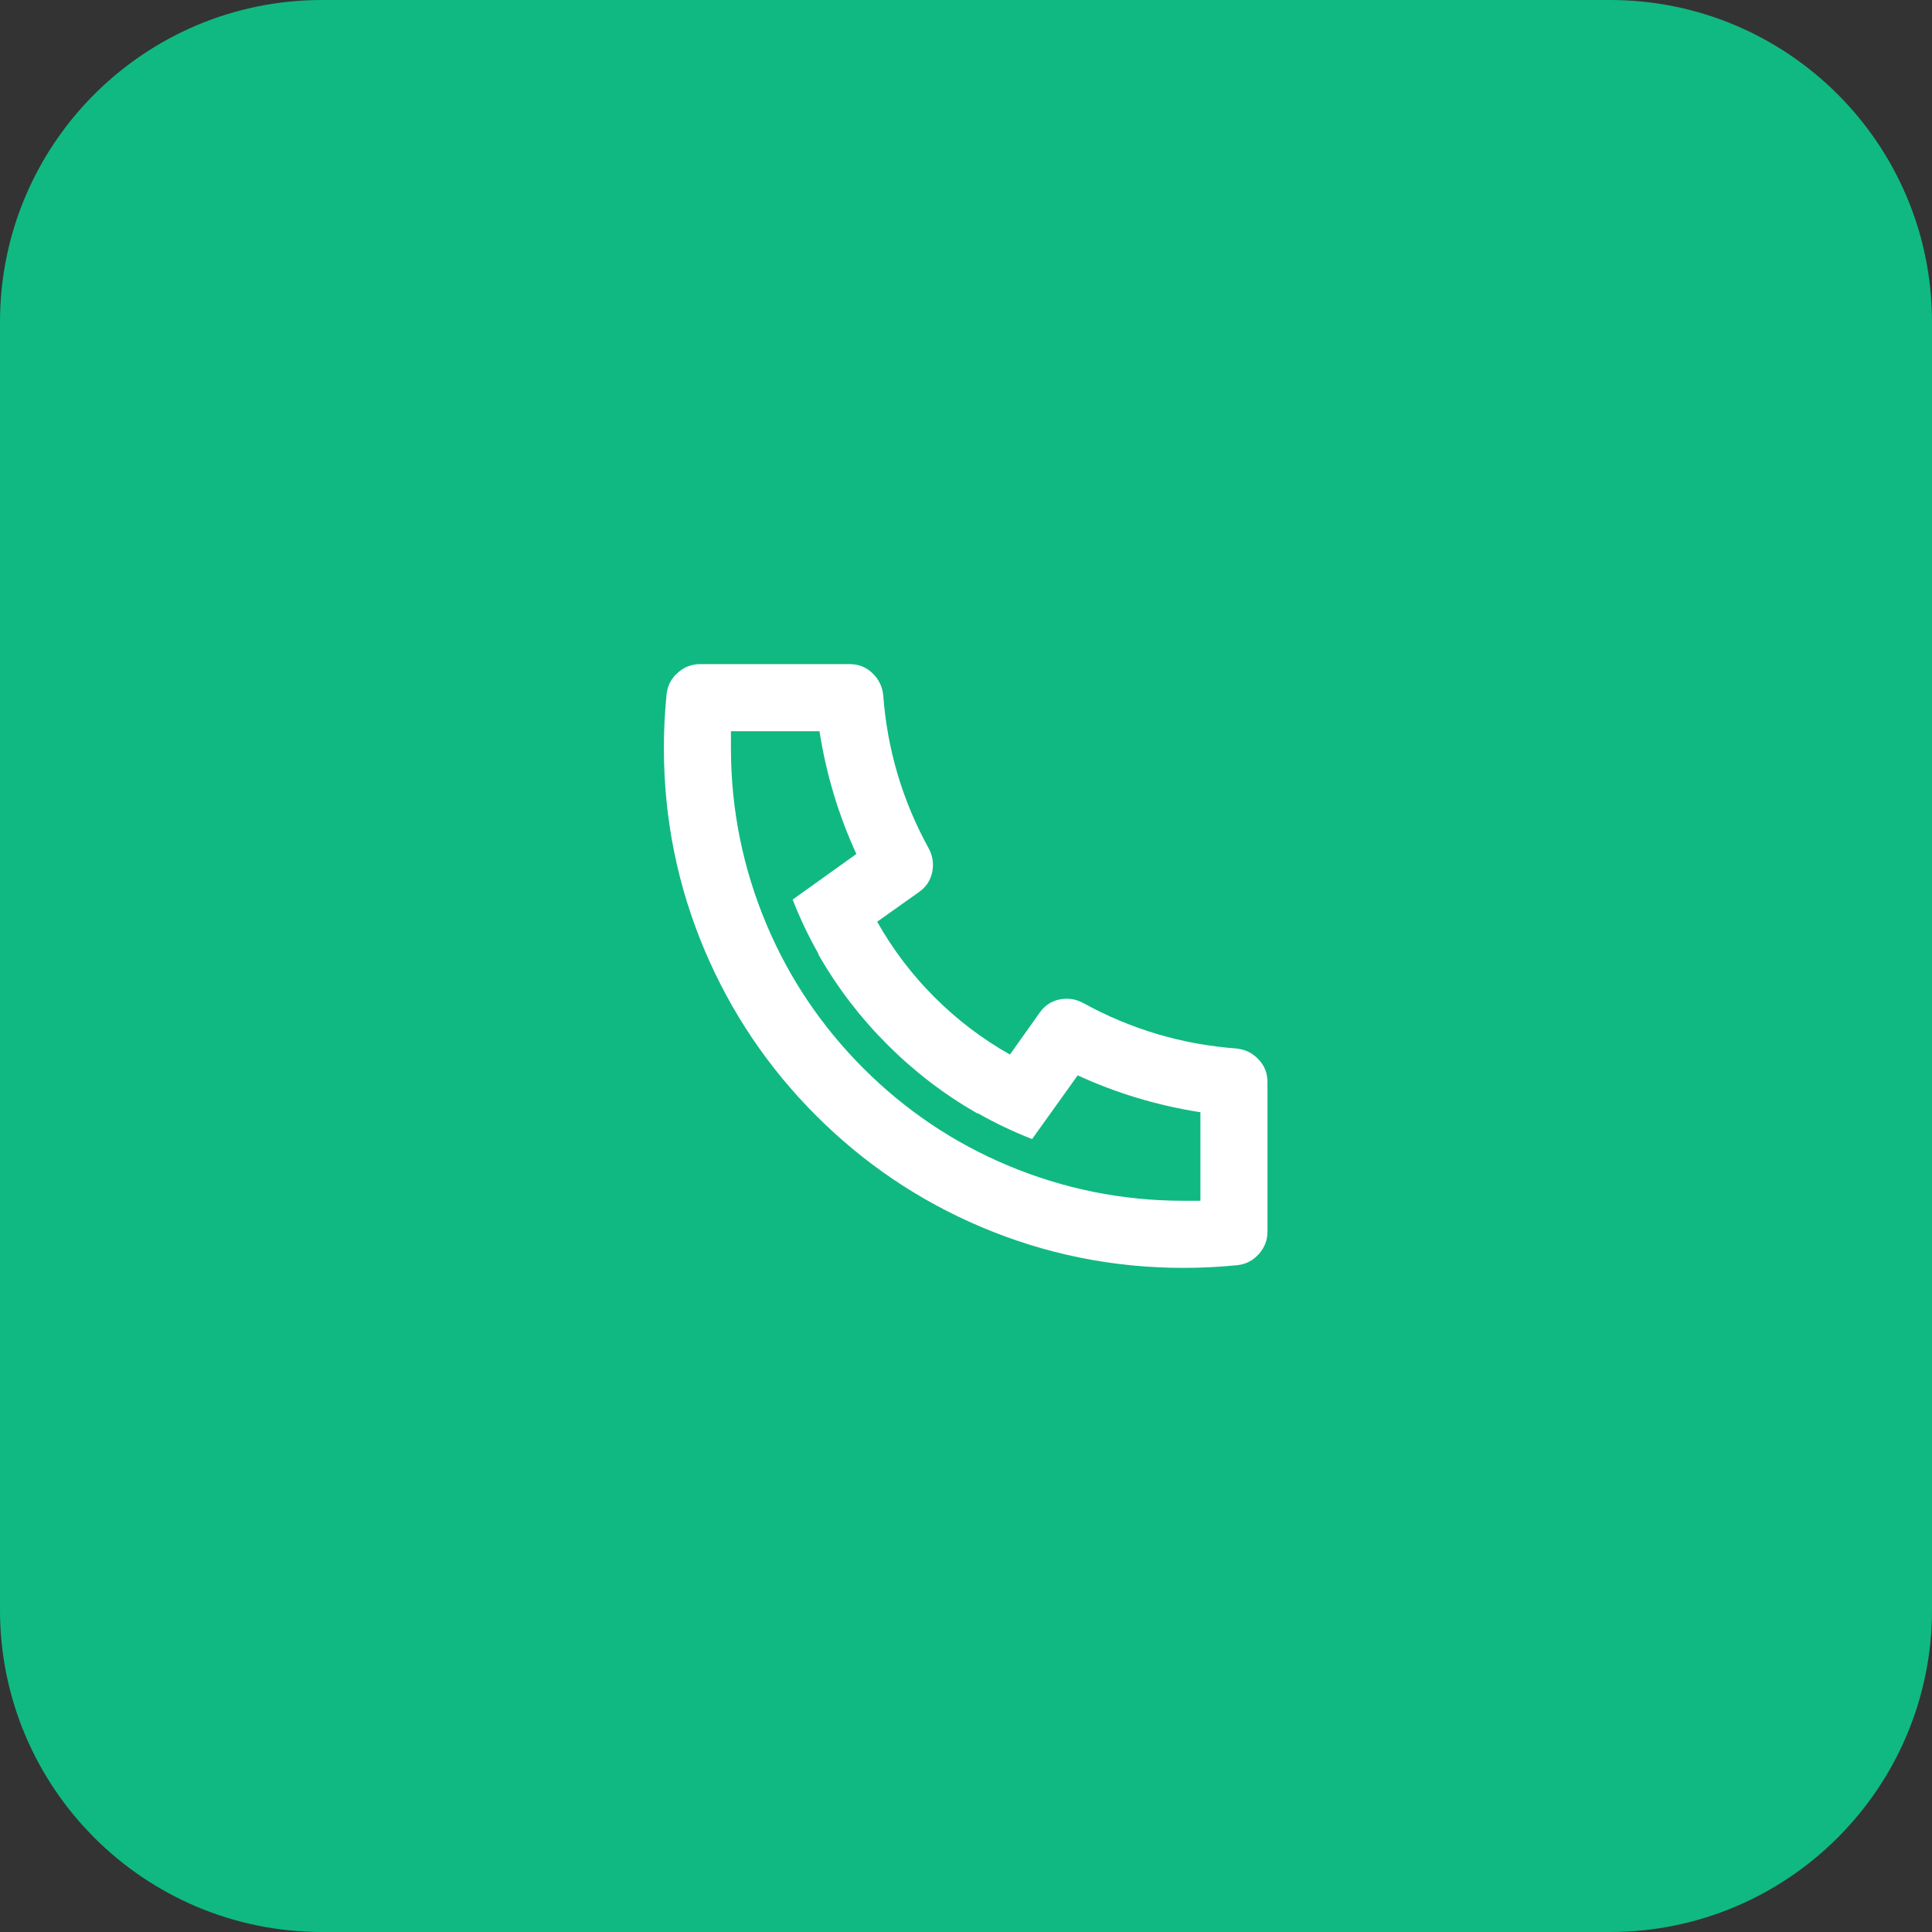
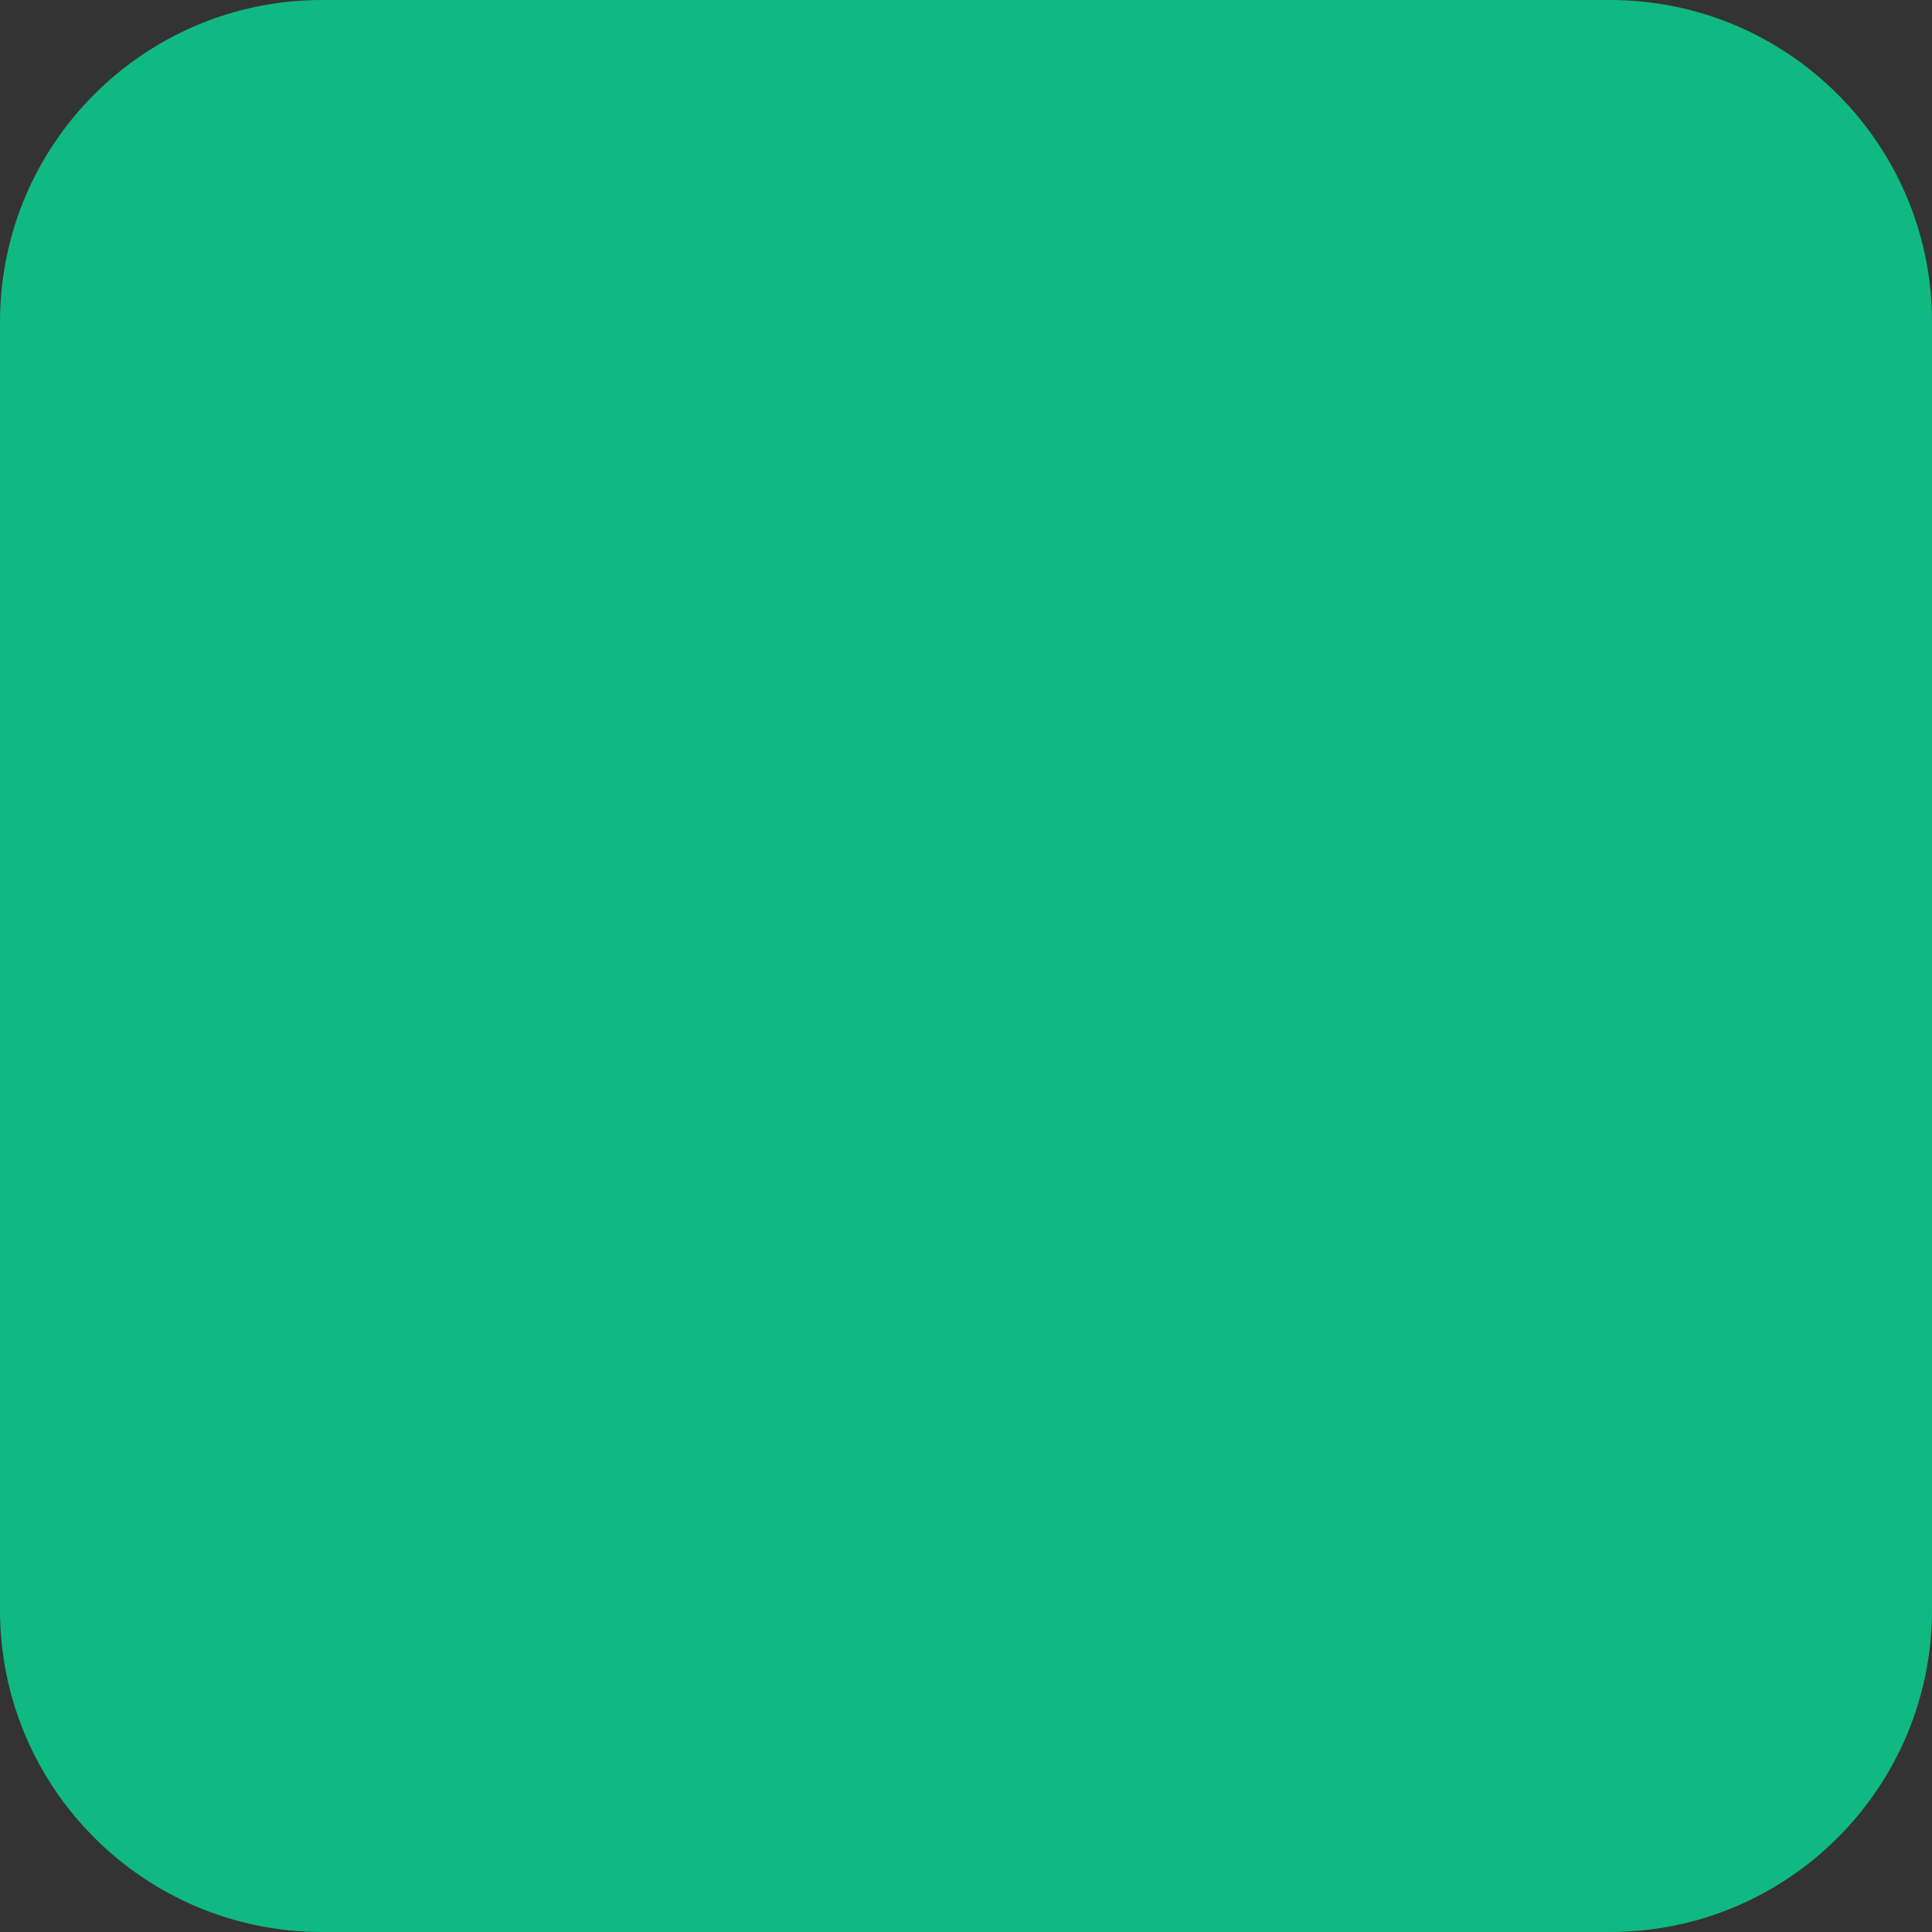
<svg xmlns="http://www.w3.org/2000/svg" width="48" height="48" viewBox="0 0 48 48" fill="none">
  <rect x="0" y="0" width="48" height="48" fill="#333333" stroke="none" />
  <path d="M0 8C0 3.582 3.582 0 8 0H40C44.418 0 48 3.582 48 8V40C48 44.418 44.418 48 40 48H8C3.582 48 0 44.418 0 40V8Z" fill="#10B981" />
-   <path d="M21.793 22.9C22.181 23.589 22.656 24.214 23.217 24.775C23.778 25.336 24.403 25.811 25.092 26.2L25.825 25.167C25.947 24.989 26.111 24.878 26.317 24.833C26.522 24.789 26.719 24.817 26.908 24.917C28.097 25.572 29.369 25.95 30.724 26.05C30.935 26.072 31.115 26.161 31.265 26.317C31.415 26.472 31.49 26.661 31.49 26.883V30.6C31.49 30.811 31.418 30.997 31.274 31.158C31.129 31.319 30.951 31.411 30.741 31.433C30.296 31.478 29.852 31.5 29.407 31.5C27.652 31.5 25.975 31.161 24.375 30.483C22.831 29.828 21.465 28.906 20.276 27.717C19.088 26.528 18.166 25.161 17.51 23.617C16.833 22.017 16.494 20.339 16.494 18.583C16.494 18.139 16.516 17.694 16.561 17.25C16.583 17.039 16.674 16.861 16.836 16.717C16.997 16.572 17.183 16.5 17.394 16.5H21.11C21.332 16.5 21.52 16.575 21.676 16.725C21.832 16.875 21.92 17.056 21.943 17.267C22.043 18.622 22.42 19.894 23.076 21.083C23.176 21.272 23.203 21.469 23.159 21.675C23.115 21.881 23.003 22.044 22.826 22.167L21.793 22.9ZM19.693 22.35L21.276 21.217C20.832 20.25 20.526 19.233 20.36 18.167H18.16V18.583C18.16 20.106 18.455 21.567 19.043 22.967C19.61 24.311 20.413 25.503 21.451 26.542C22.49 27.581 23.681 28.383 25.025 28.95C26.425 29.539 27.886 29.833 29.407 29.833H29.824V27.633C28.758 27.467 27.741 27.161 26.775 26.717L25.642 28.3C25.186 28.122 24.742 27.911 24.309 27.667L24.259 27.65C23.448 27.183 22.709 26.617 22.043 25.95C21.376 25.283 20.81 24.544 20.343 23.733L20.326 23.683C20.082 23.25 19.871 22.806 19.693 22.35Z" fill="white" />
</svg>